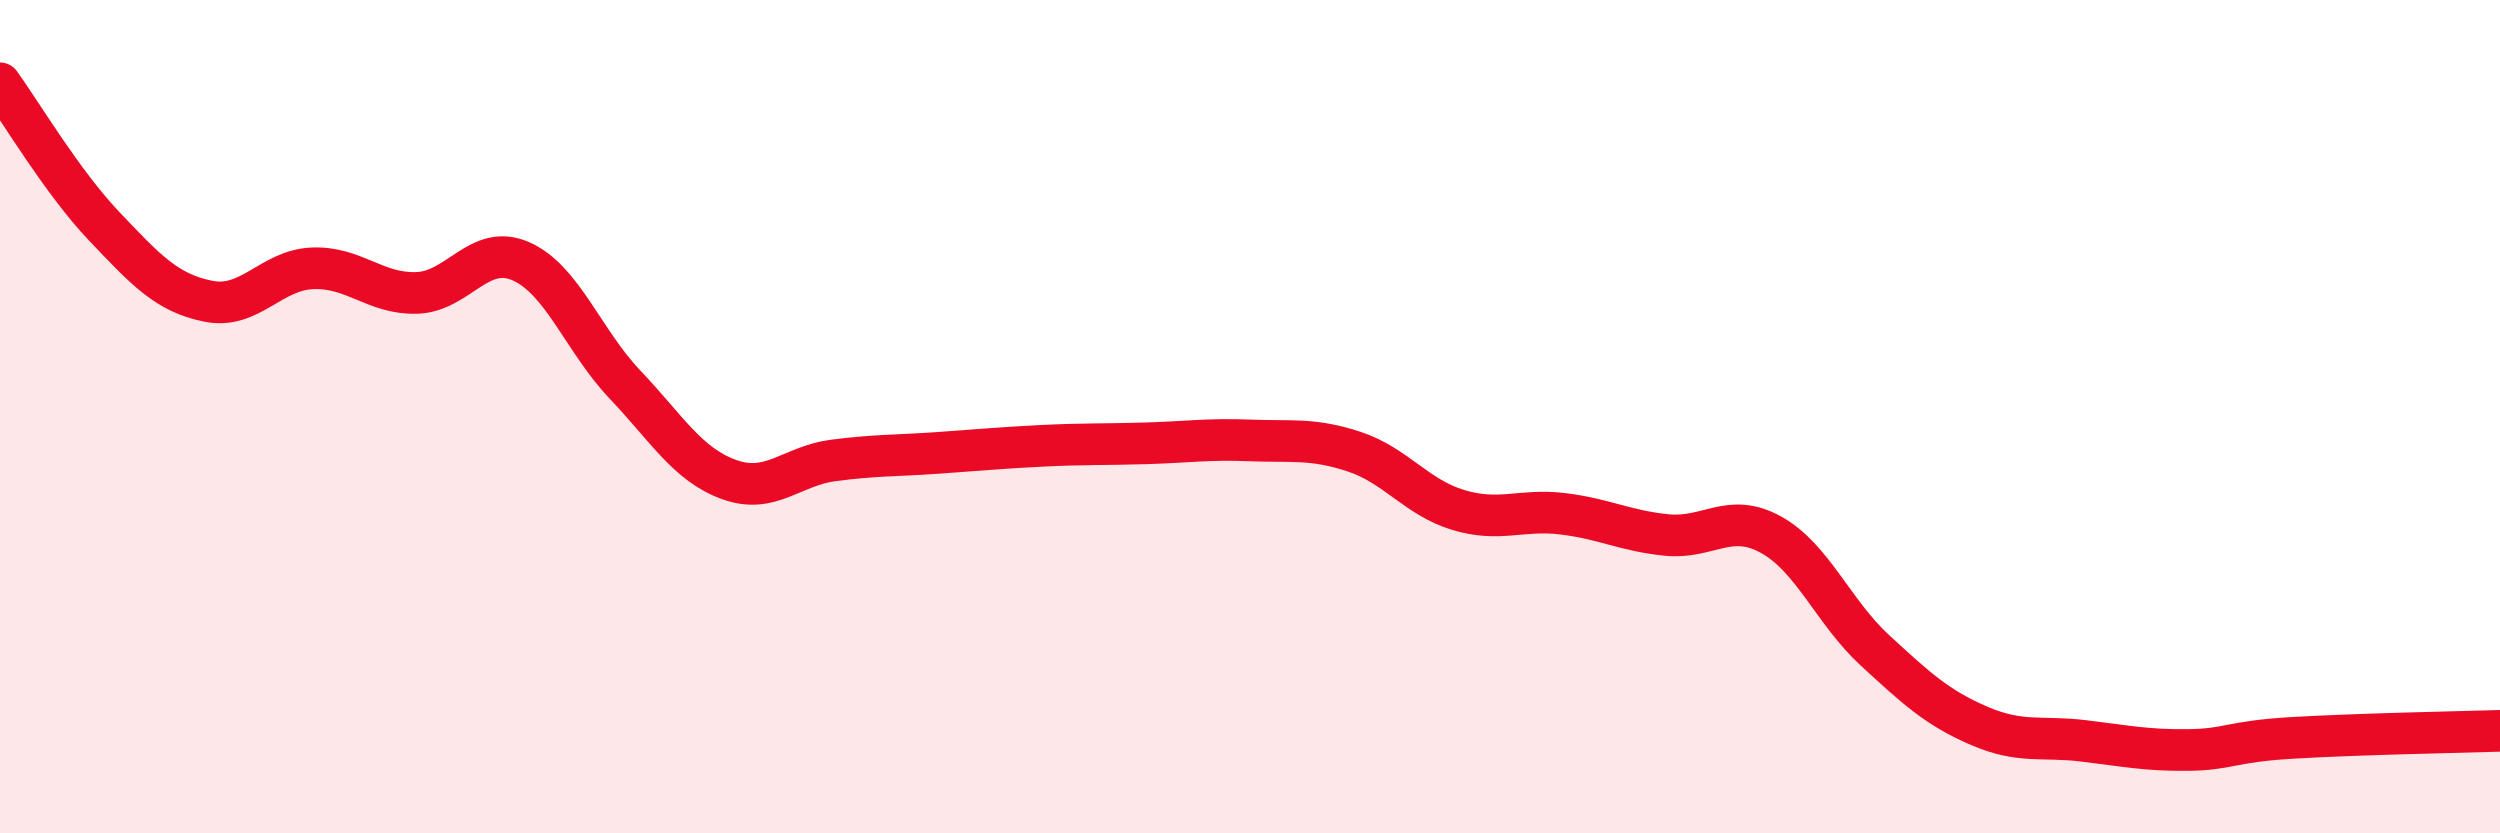
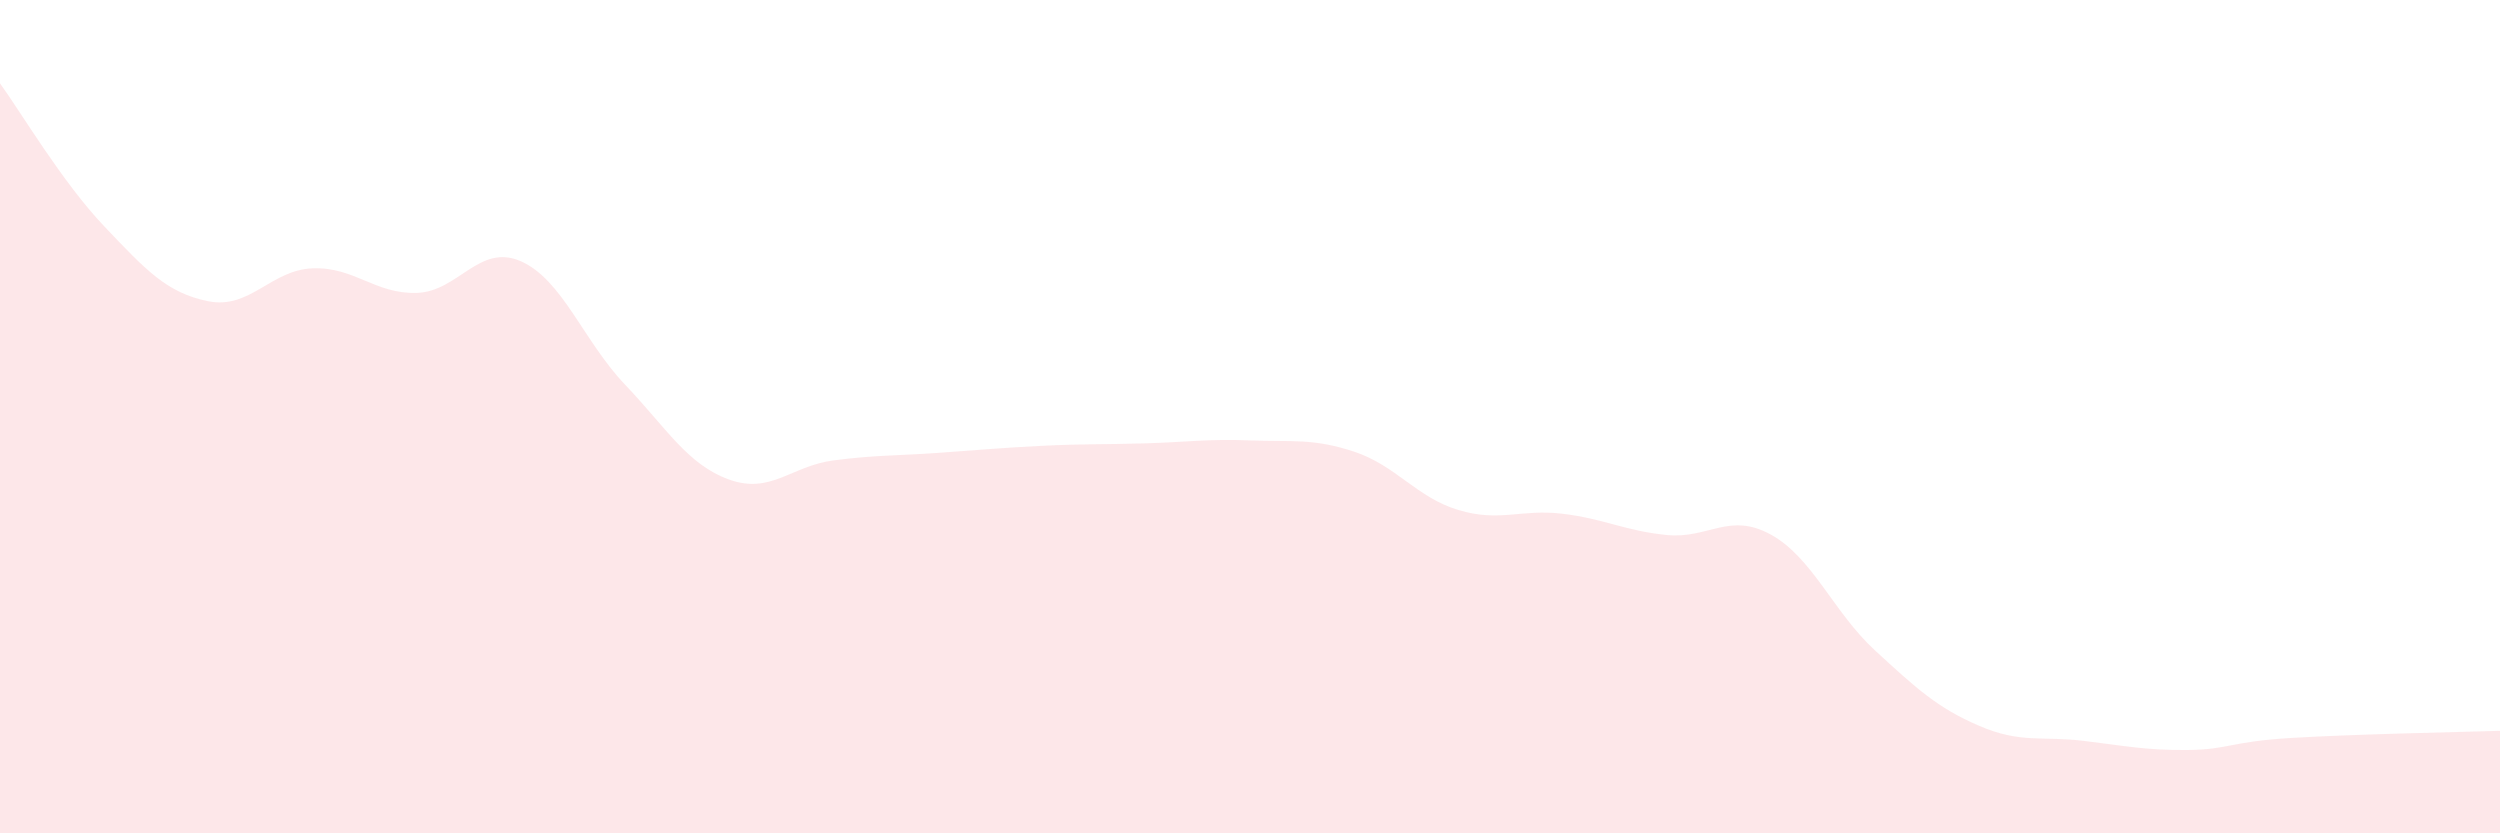
<svg xmlns="http://www.w3.org/2000/svg" width="60" height="20" viewBox="0 0 60 20">
  <path d="M 0,2 C 0.5,2.69 1.5,4.38 2.5,5.43 C 3.5,6.48 4,7.03 5,7.23 C 6,7.43 6.5,6.48 7.5,6.44 C 8.5,6.4 9,7.06 10,7.03 C 11,7 11.5,5.83 12.5,6.27 C 13.5,6.71 14,8.18 15,9.23 C 16,10.28 16.5,11.15 17.5,11.51 C 18.5,11.87 19,11.18 20,11.05 C 21,10.92 21.5,10.94 22.5,10.87 C 23.5,10.8 24,10.75 25,10.7 C 26,10.65 26.5,10.67 27.5,10.64 C 28.5,10.61 29,10.53 30,10.57 C 31,10.61 31.5,10.51 32.5,10.84 C 33.5,11.17 34,11.94 35,12.24 C 36,12.54 36.5,12.21 37.5,12.33 C 38.5,12.45 39,12.74 40,12.84 C 41,12.94 41.5,12.28 42.5,12.83 C 43.5,13.38 44,14.69 45,15.61 C 46,16.53 46.5,16.99 47.5,17.42 C 48.5,17.85 49,17.66 50,17.78 C 51,17.9 51.5,18.01 52.5,18 C 53.5,17.99 53.5,17.8 55,17.71 C 56.5,17.62 59,17.57 60,17.54L60 20L0 20Z" fill="#EB0A25" opacity="0.1" stroke-linecap="round" stroke-linejoin="round" />
-   <path d="M 0,2 C 0.5,2.69 1.5,4.38 2.5,5.43 C 3.5,6.48 4,7.03 5,7.23 C 6,7.43 6.5,6.48 7.5,6.44 C 8.5,6.4 9,7.06 10,7.03 C 11,7 11.5,5.83 12.5,6.27 C 13.5,6.71 14,8.18 15,9.23 C 16,10.28 16.5,11.15 17.5,11.51 C 18.5,11.87 19,11.18 20,11.05 C 21,10.92 21.5,10.94 22.5,10.87 C 23.5,10.8 24,10.75 25,10.7 C 26,10.65 26.5,10.67 27.5,10.64 C 28.5,10.61 29,10.53 30,10.57 C 31,10.61 31.5,10.51 32.5,10.84 C 33.5,11.17 34,11.94 35,12.24 C 36,12.54 36.5,12.21 37.5,12.33 C 38.5,12.45 39,12.74 40,12.84 C 41,12.94 41.5,12.28 42.5,12.83 C 43.5,13.38 44,14.69 45,15.61 C 46,16.53 46.5,16.99 47.5,17.42 C 48.5,17.85 49,17.66 50,17.78 C 51,17.9 51.5,18.01 52.5,18 C 53.5,17.99 53.5,17.8 55,17.71 C 56.5,17.62 59,17.57 60,17.54" stroke="#EB0A25" stroke-width="1" fill="none" stroke-linecap="round" stroke-linejoin="round" />
</svg>